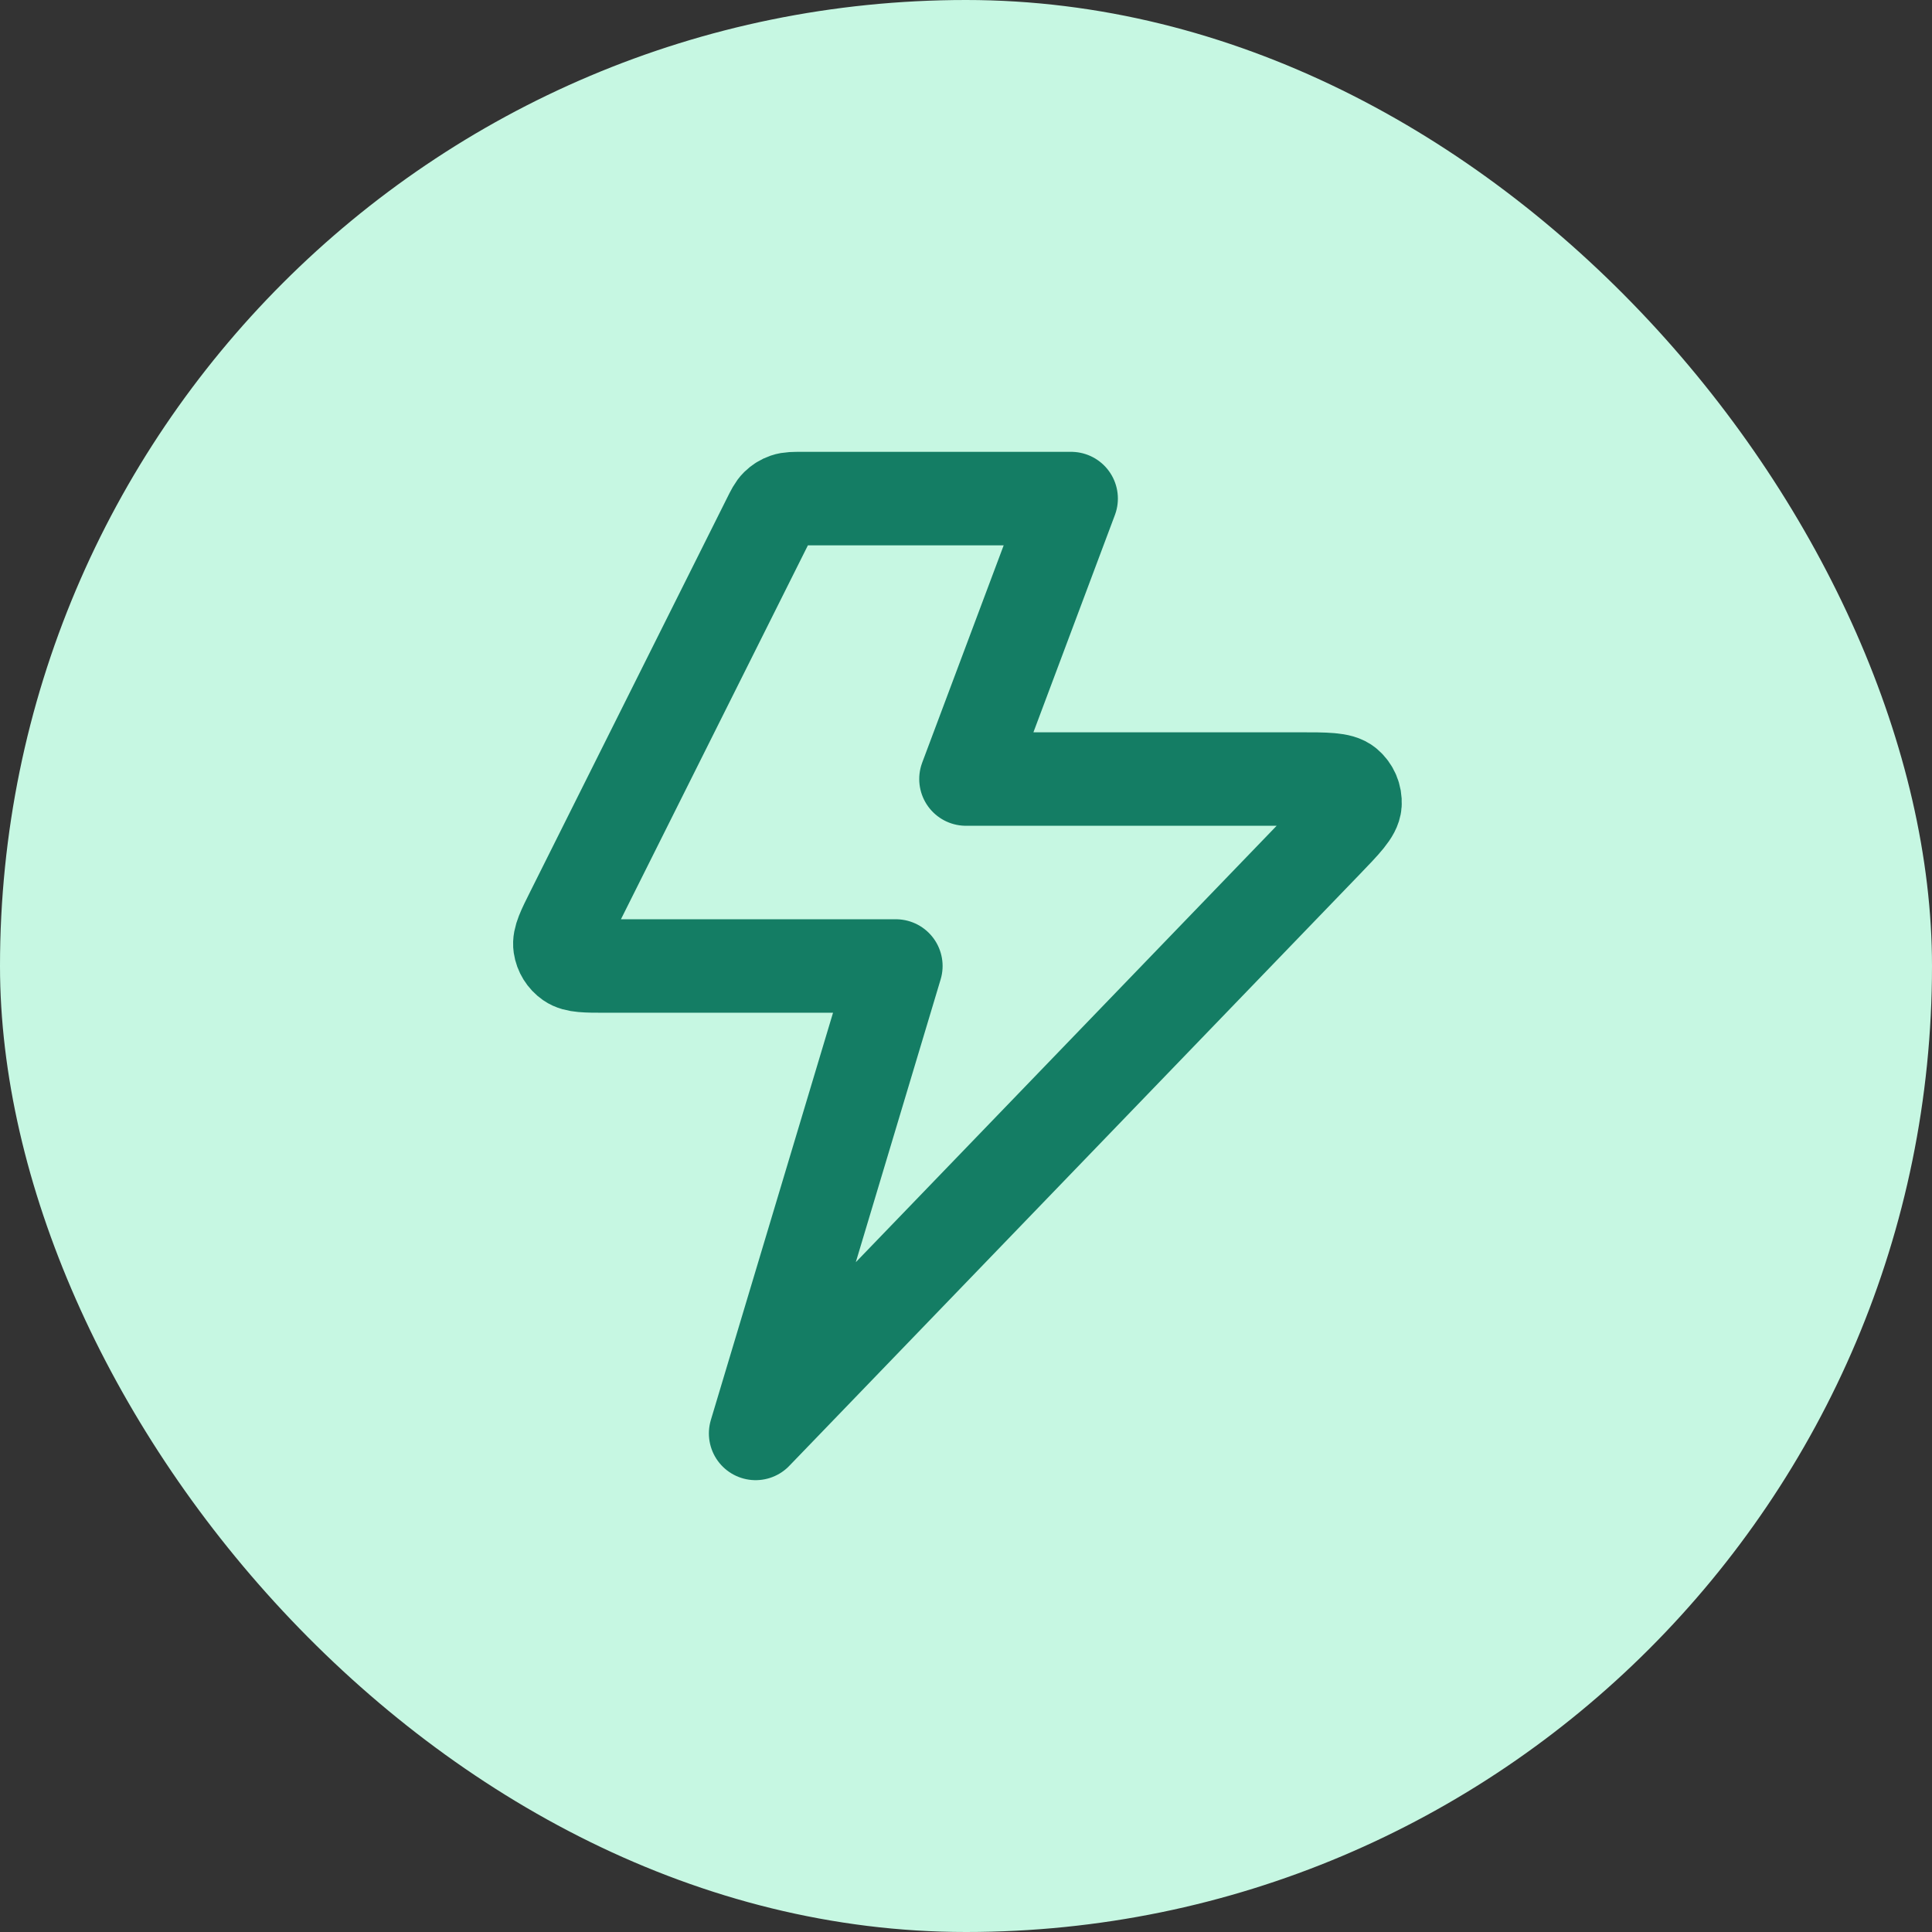
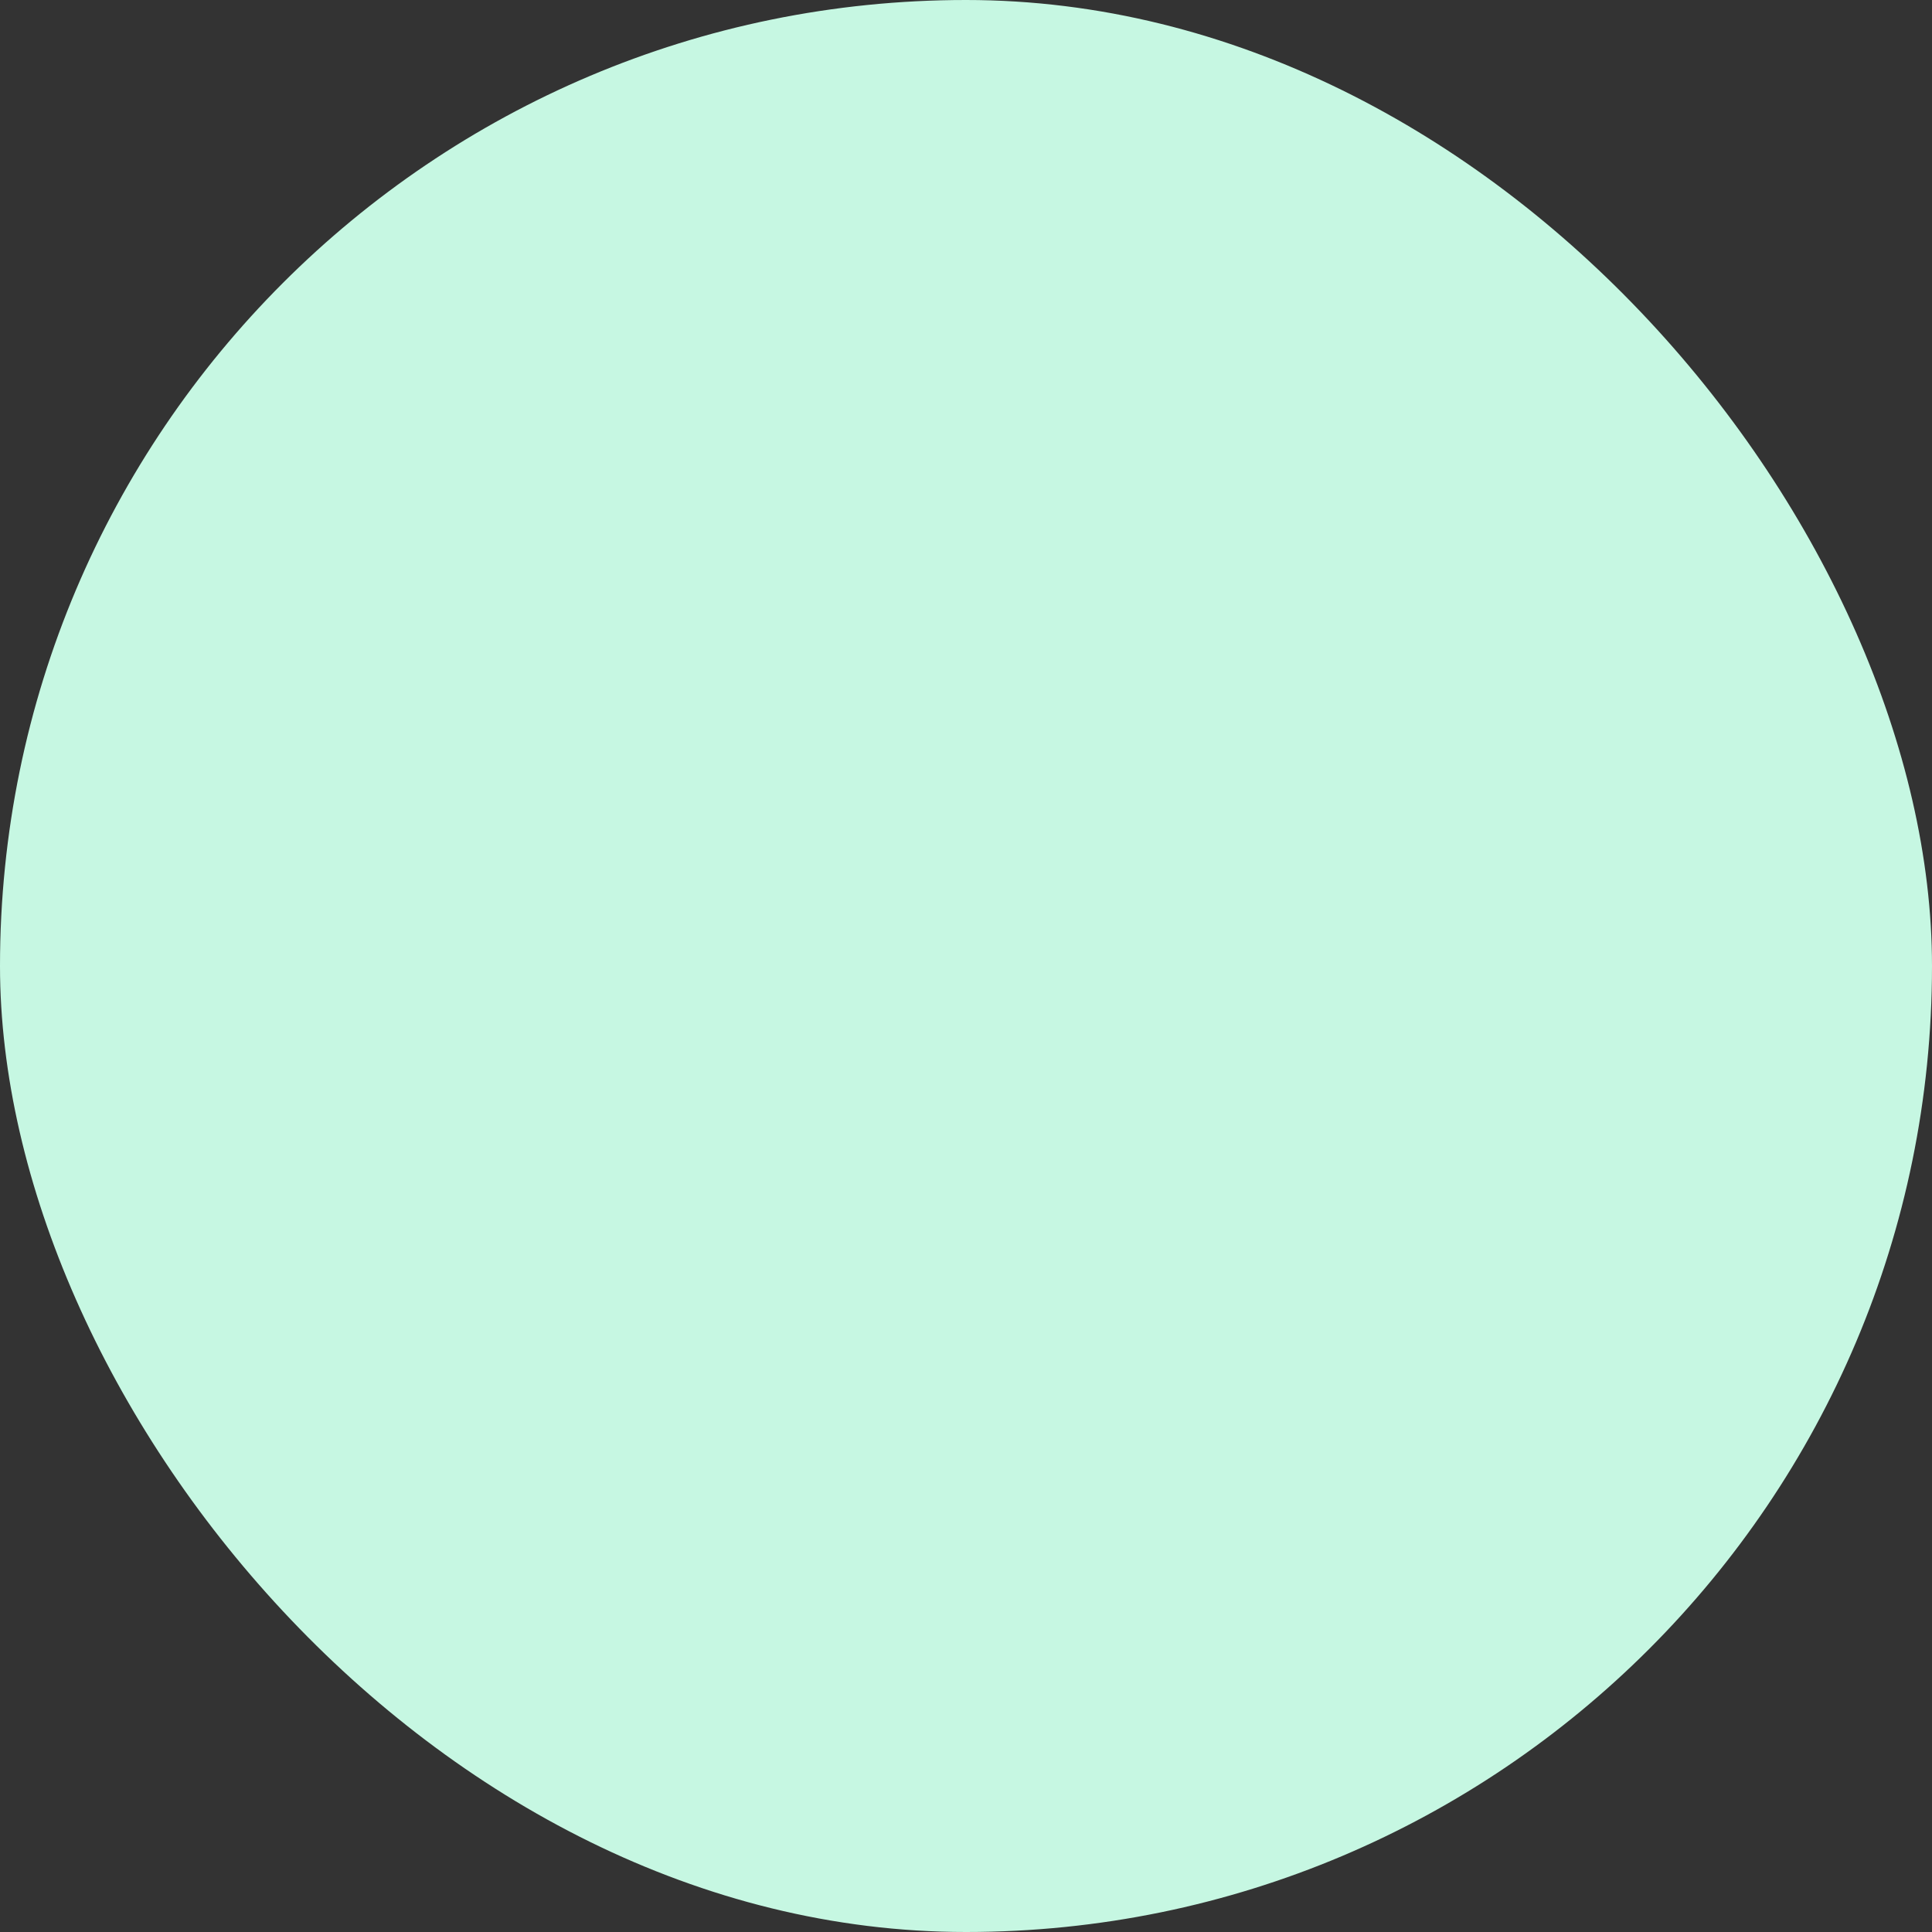
<svg xmlns="http://www.w3.org/2000/svg" width="62" height="62" viewBox="0 0 62 62" fill="none">
  <rect x="0" y="0" width="62" height="62" fill="#333333" stroke="none" />
  <rect width="62" height="62" rx="31" fill="#C6F7E2" />
-   <path d="M34.374 16H25.741C25.472 16 25.337 16 25.218 16.041C25.113 16.077 25.017 16.136 24.938 16.214C24.848 16.302 24.788 16.422 24.668 16.663L18.368 29.263C18.08 29.838 17.936 30.126 17.971 30.36C18.001 30.564 18.114 30.746 18.283 30.864C18.477 31 18.798 31 19.441 31H28.749L24.249 46L42.539 27.033C43.156 26.393 43.465 26.073 43.483 25.799C43.498 25.562 43.4 25.331 43.218 25.177C43.009 25 42.564 25 41.675 25H30.999L34.374 16Z" stroke="#147D64" stroke-width="3" stroke-linecap="round" stroke-linejoin="round" />
</svg>